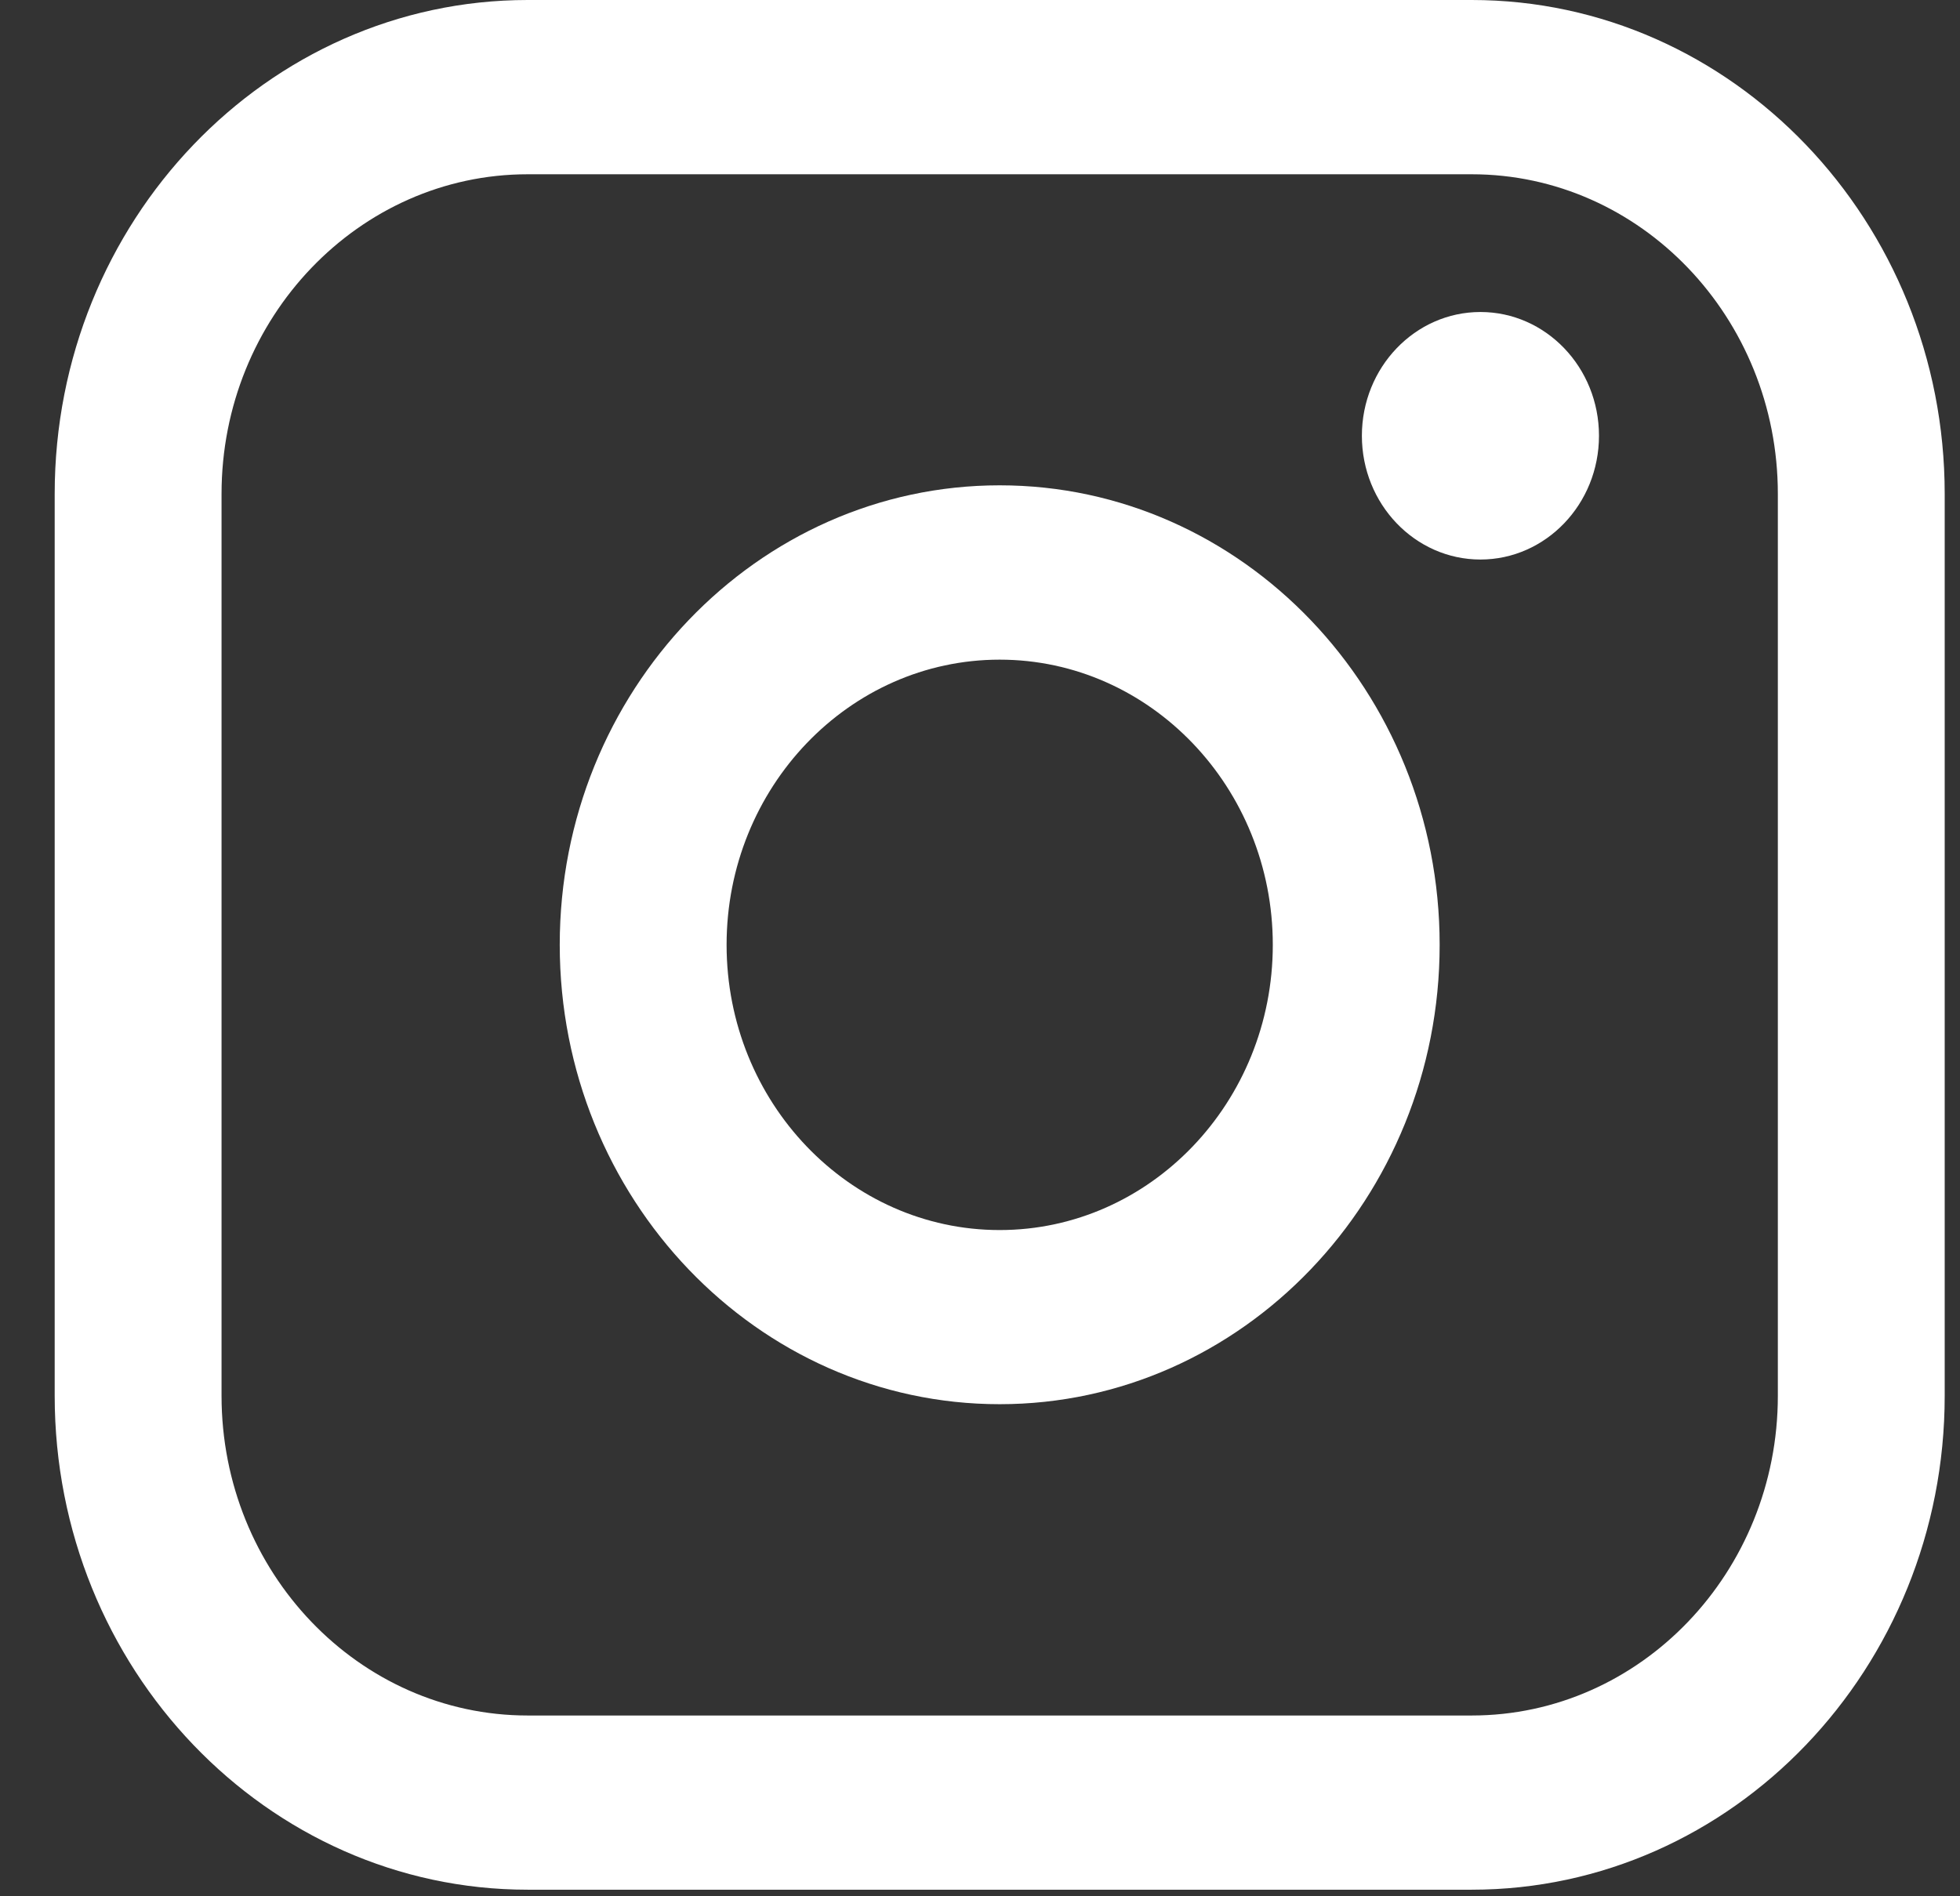
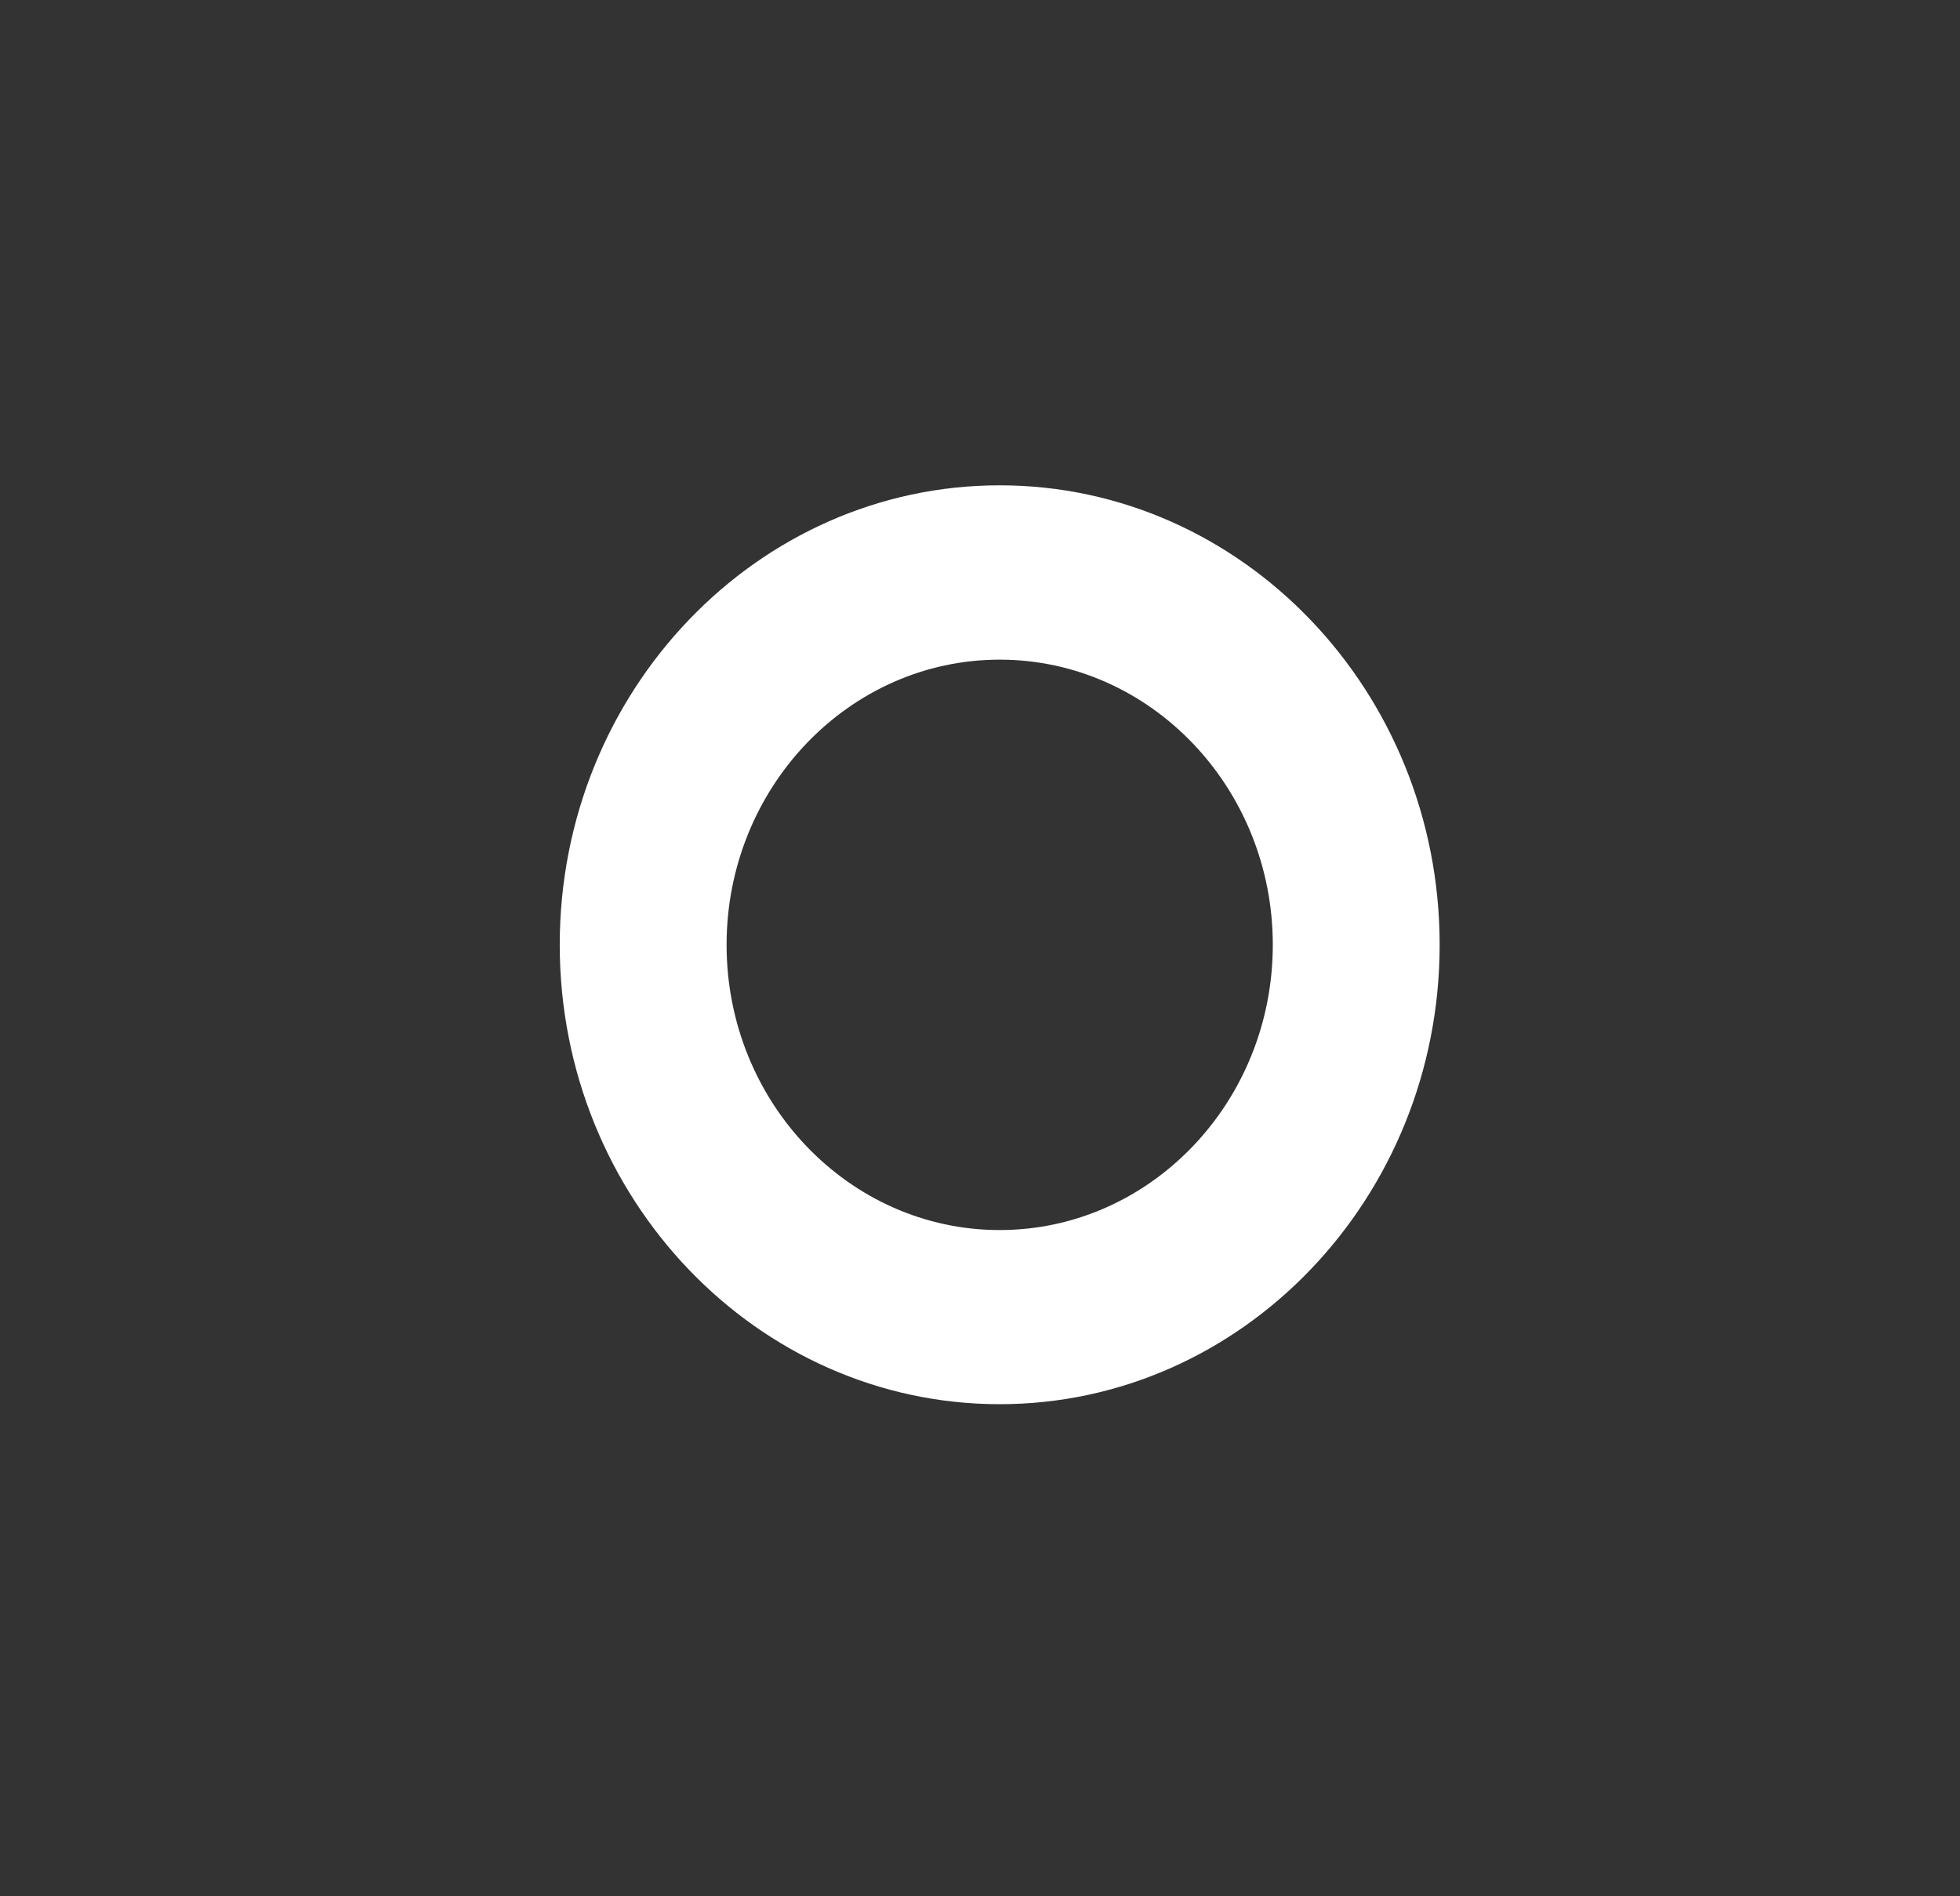
<svg xmlns="http://www.w3.org/2000/svg" width="31" height="30" viewBox="0 0 31 30" fill="none">
  <rect x="0" y="0" width="31" height="30" fill="#333333" stroke="none" />
-   <path d="M23.277 0H8.346C4.221 0 0.865 3.505 0.865 7.814V22.082C0.865 26.391 4.221 29.896 8.346 29.896H23.277C27.402 29.896 30.758 26.391 30.758 22.082V7.814C30.758 3.505 27.402 0 23.277 0ZM3.504 7.814C3.504 5.026 5.677 2.757 8.346 2.757H23.277C25.947 2.757 28.119 5.026 28.119 7.814V22.082C28.119 24.871 25.947 27.14 23.277 27.14H8.346C5.677 27.14 3.504 24.871 3.504 22.082V7.814Z" fill="white" />
  <path d="M15.811 22.215C19.647 22.215 22.77 18.955 22.77 14.947C22.77 10.938 19.649 7.678 15.811 7.678C11.974 7.678 8.853 10.938 8.853 14.947C8.853 18.955 11.974 22.215 15.811 22.215ZM15.811 10.436C18.193 10.436 20.131 12.46 20.131 14.948C20.131 17.436 18.193 19.46 15.811 19.46C13.429 19.46 11.492 17.436 11.492 14.948C11.492 12.46 13.429 10.436 15.811 10.436Z" fill="white" />
-   <path d="M23.415 8.852C24.448 8.852 25.29 7.975 25.29 6.894C25.29 5.813 24.45 4.936 23.415 4.936C22.381 4.936 21.54 5.813 21.54 6.894C21.54 7.975 22.381 8.852 23.415 8.852Z" fill="white" />
</svg>